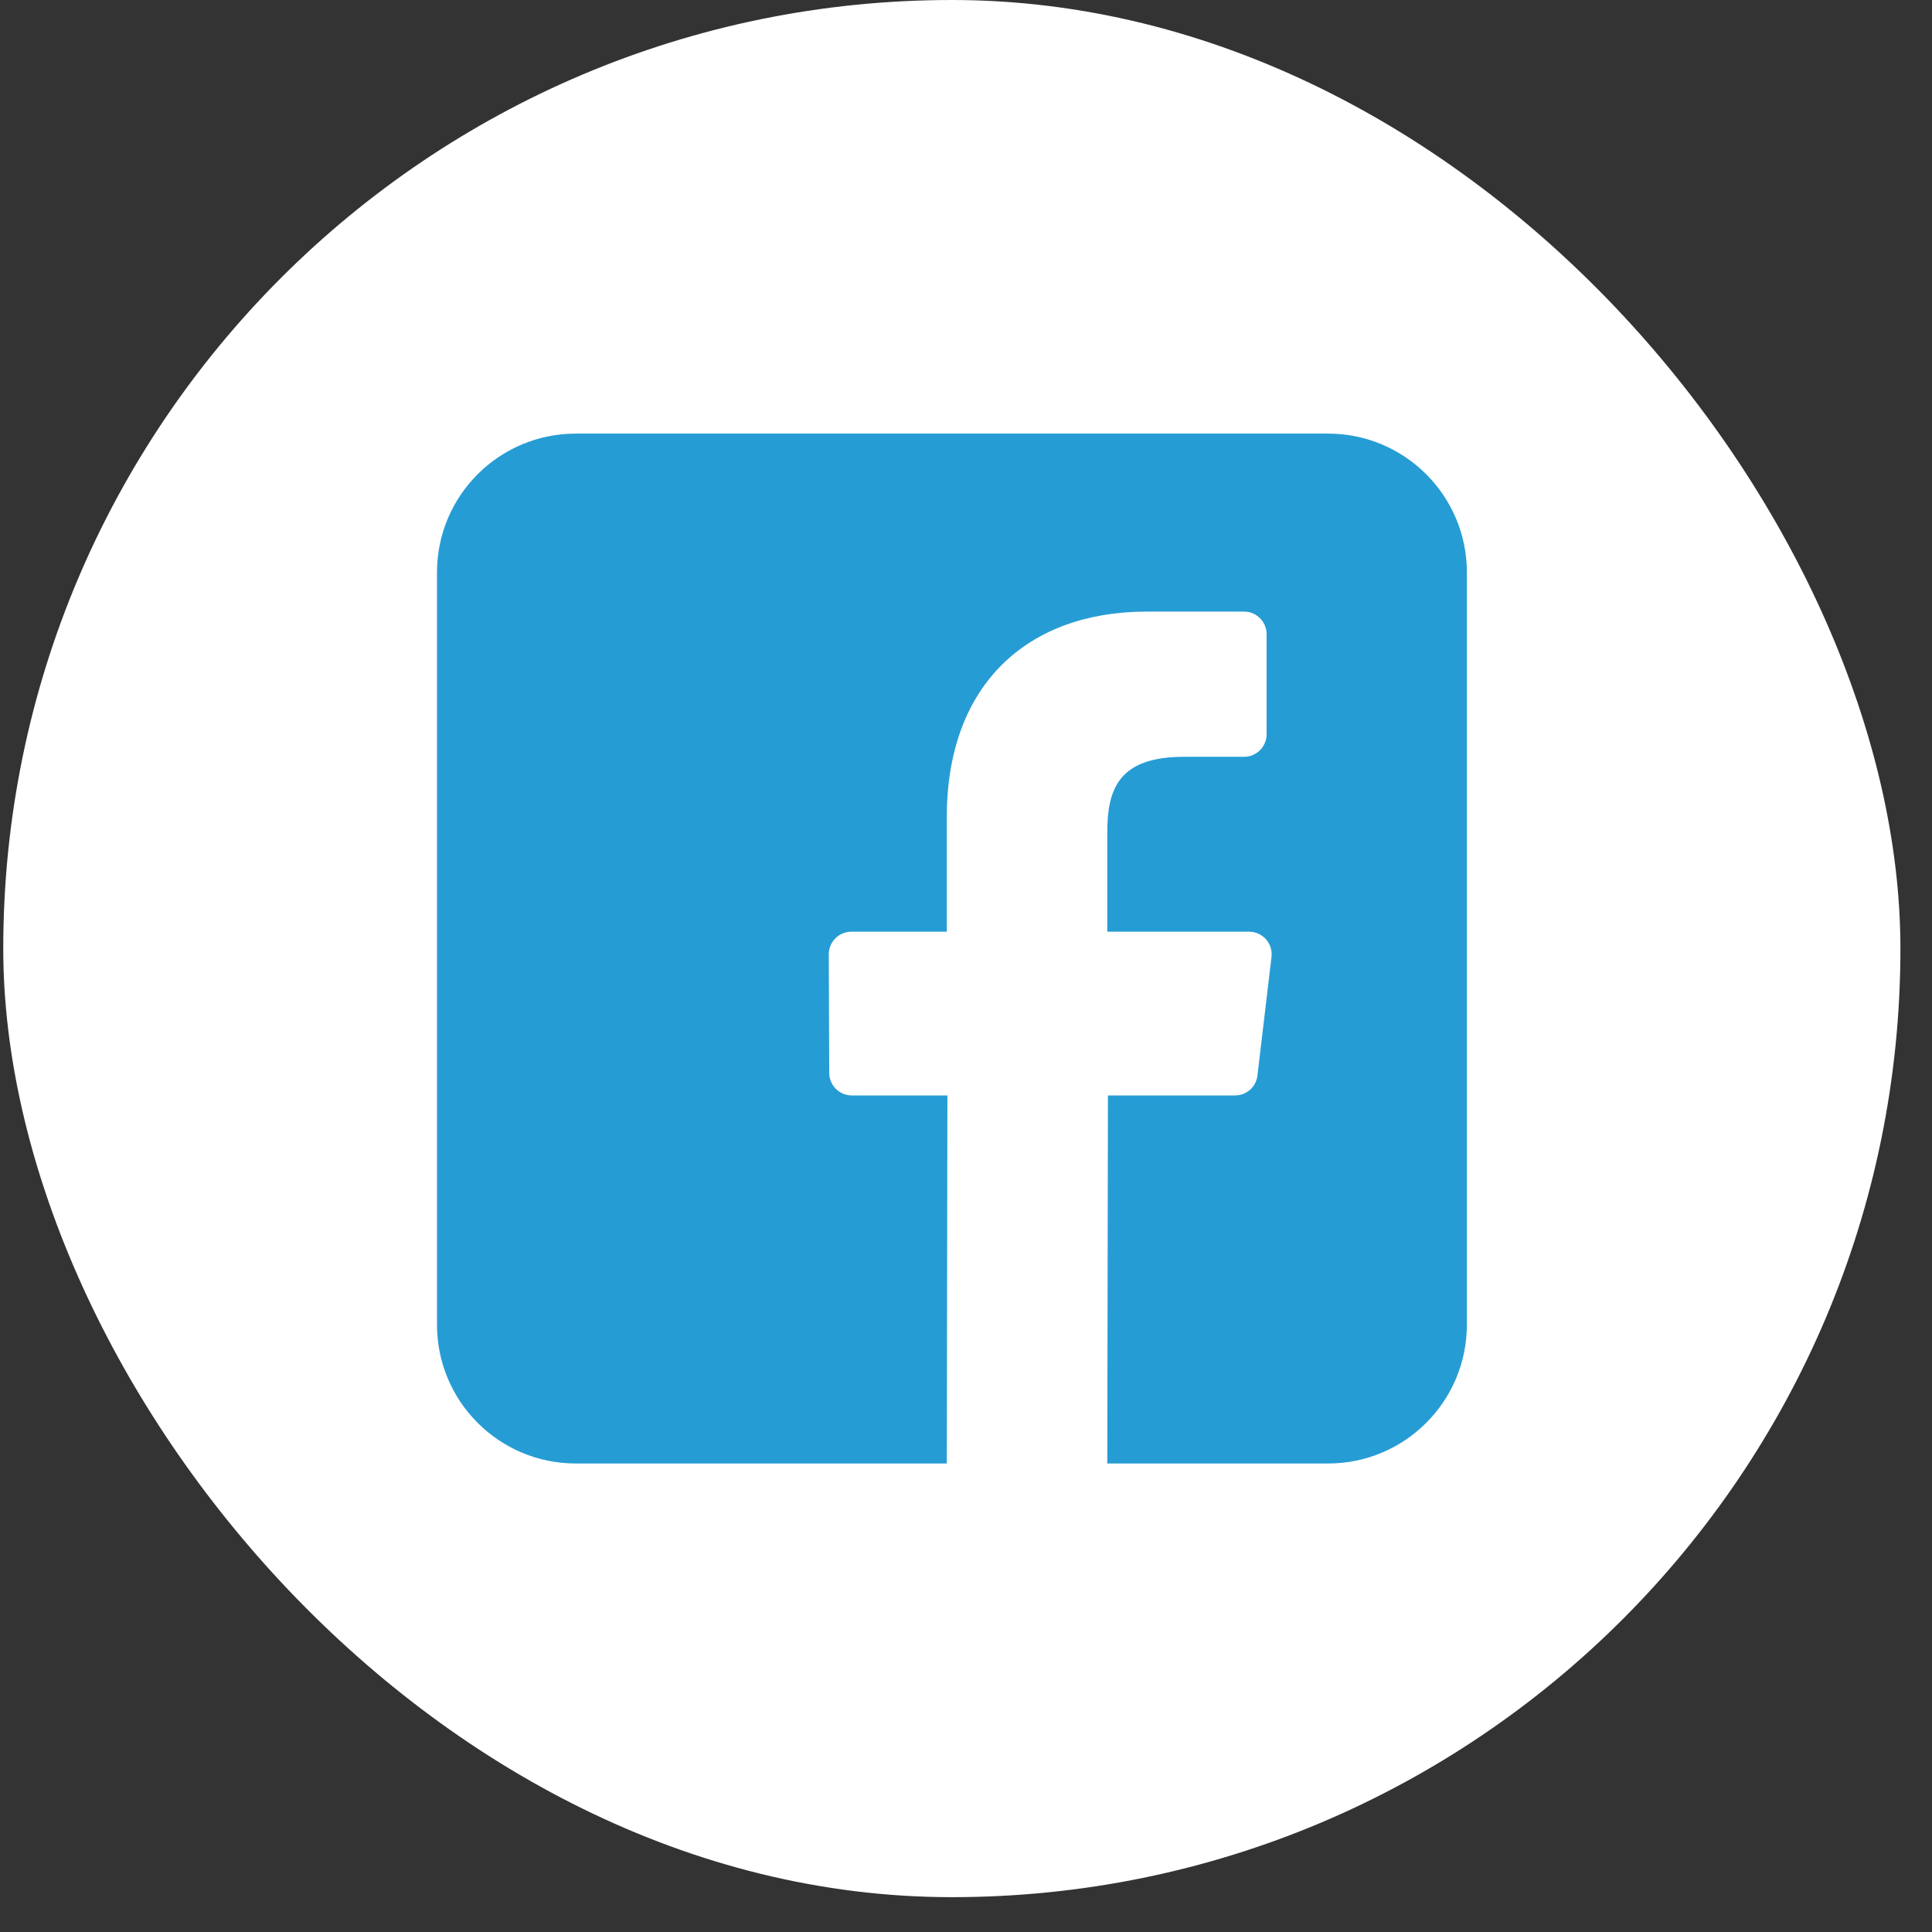
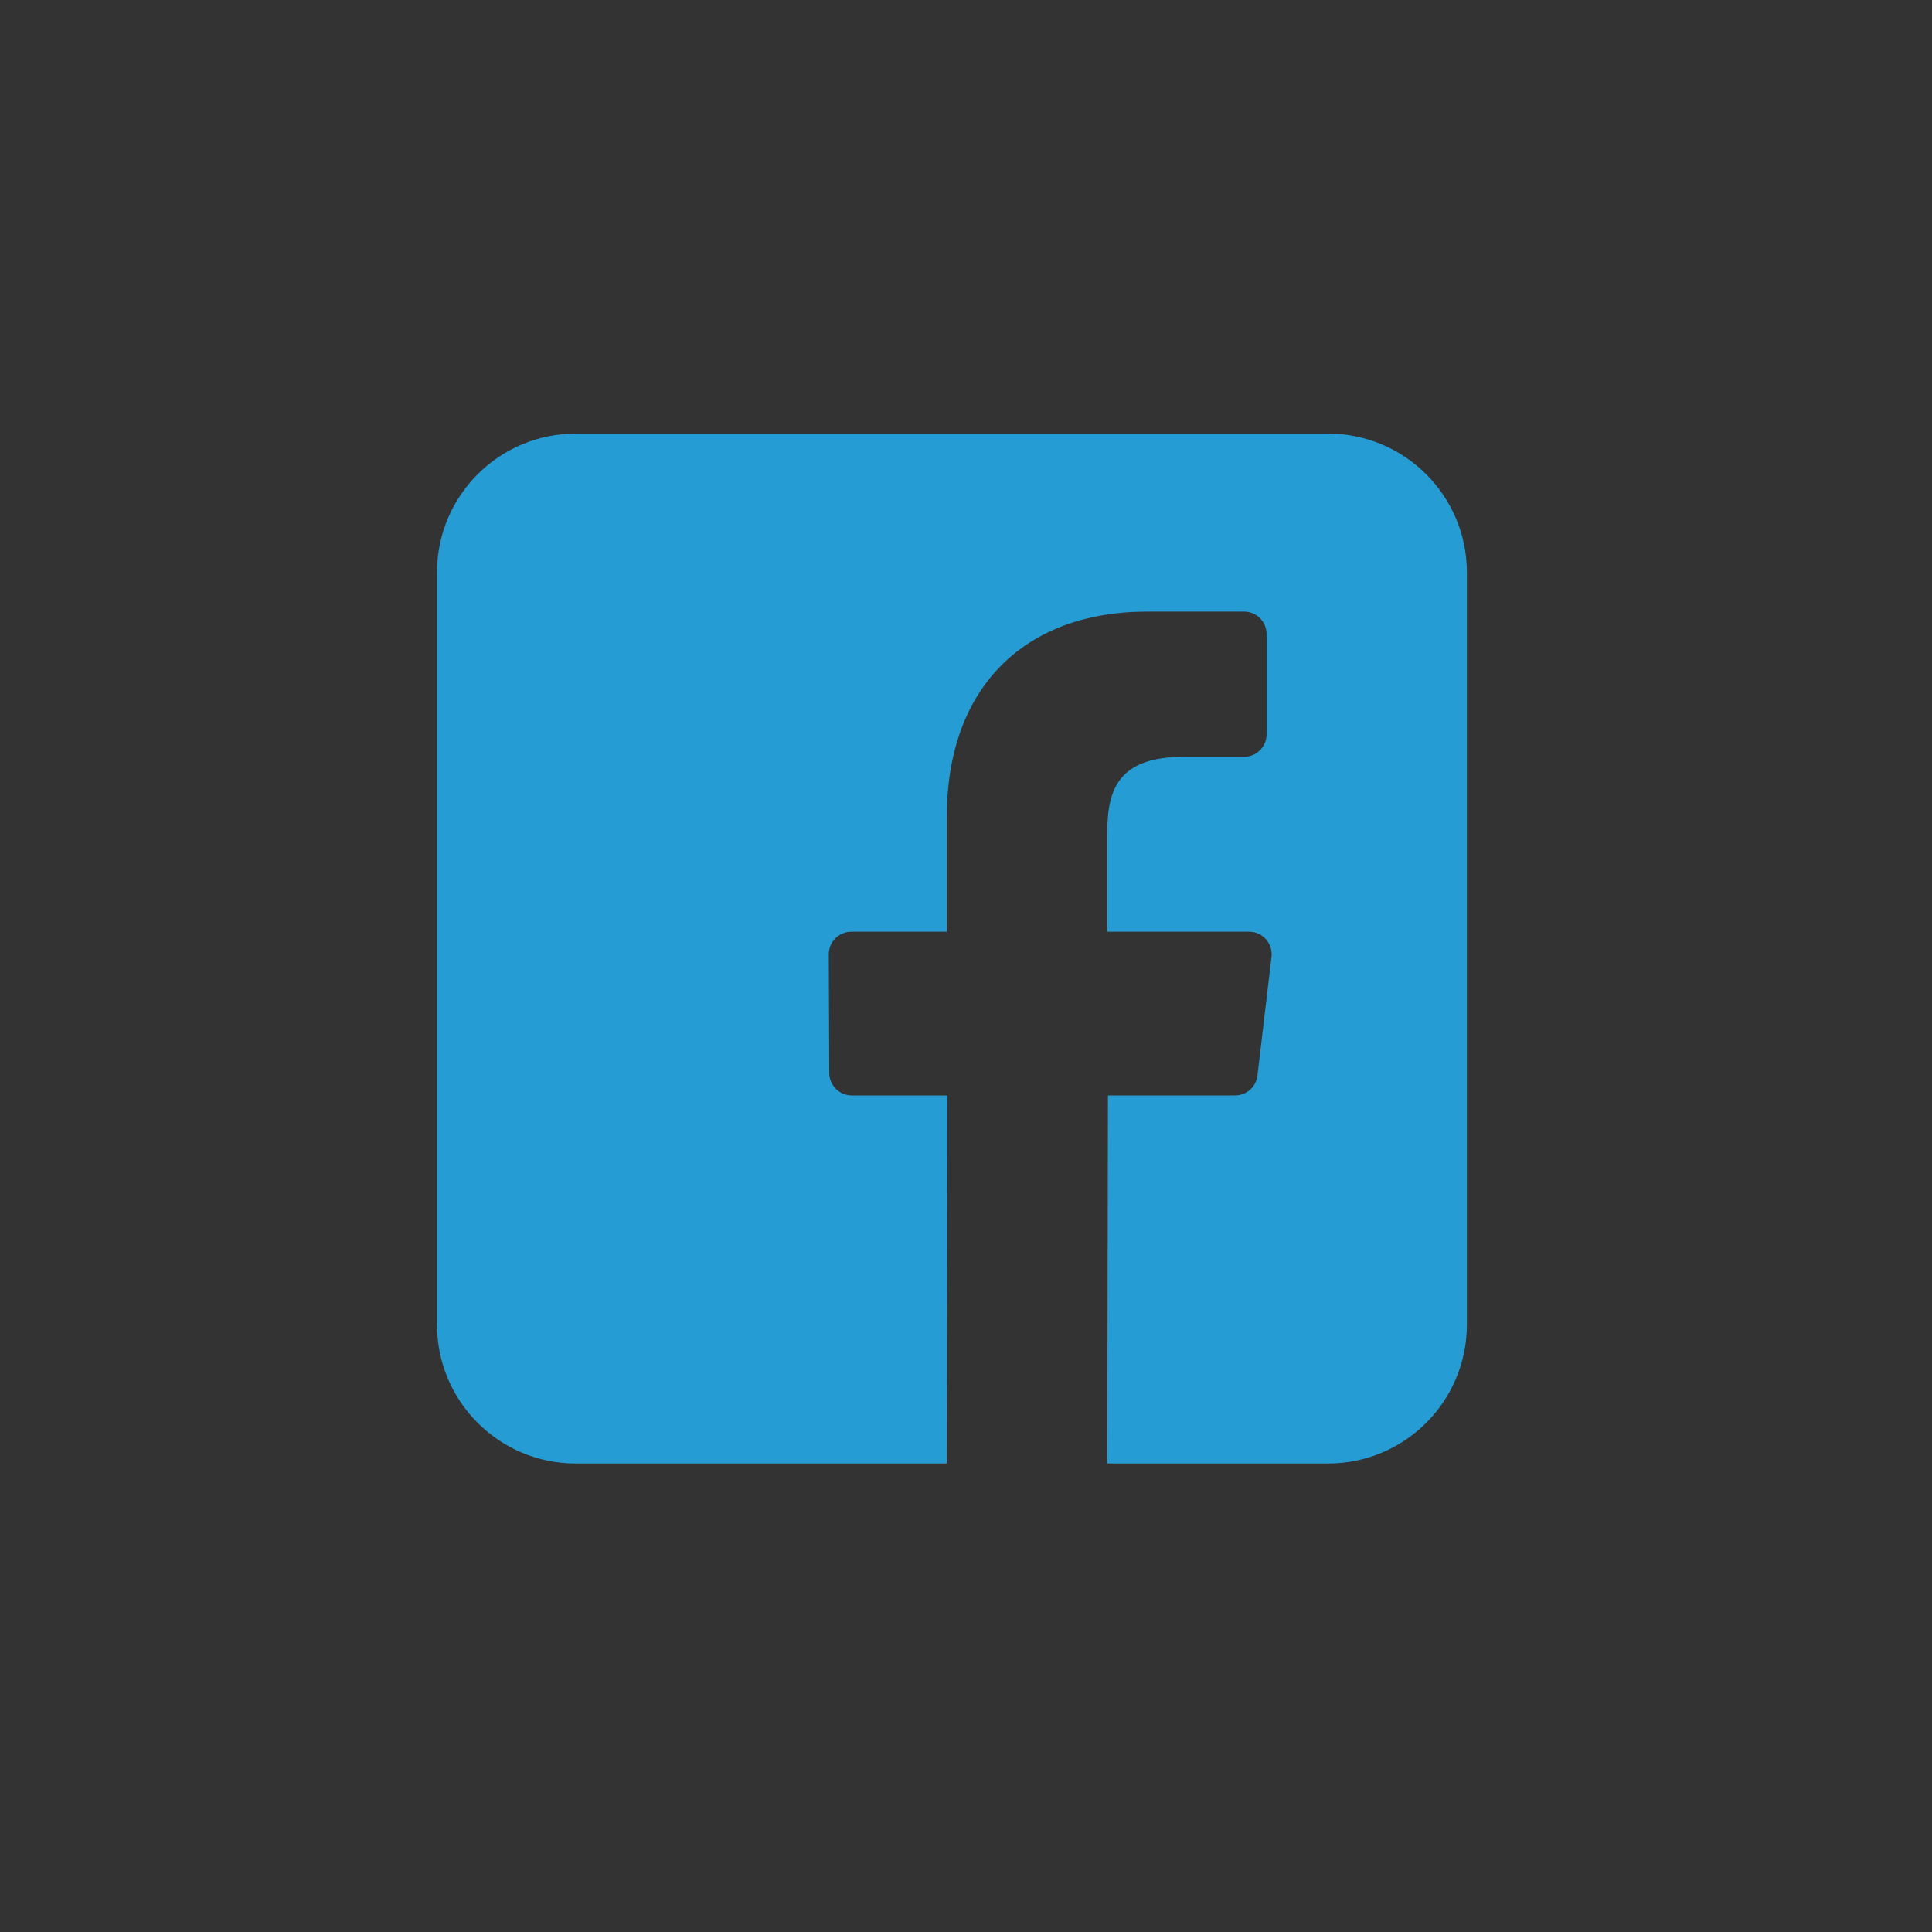
<svg xmlns="http://www.w3.org/2000/svg" width="32" height="32" viewBox="0 0 32 32" fill="none">
  <rect x="0" y="0" width="32" height="32" fill="#333333" stroke="none" />
-   <rect x="0.054" width="31.423" height="31.423" rx="15.711" fill="white" />
  <path d="M21.997 7.182H9.536C8.267 7.182 7.238 8.211 7.238 9.48V21.941C7.238 23.211 8.267 24.24 9.536 24.24H15.682L15.692 18.144H14.109C13.903 18.144 13.736 17.978 13.735 17.772L13.727 15.807C13.727 15.6 13.894 15.432 14.101 15.432H15.682V13.534C15.682 11.33 17.027 10.13 18.993 10.13H20.606C20.812 10.13 20.979 10.298 20.979 10.504V12.161C20.979 12.367 20.812 12.535 20.606 12.535L19.616 12.535C18.547 12.535 18.34 13.043 18.34 13.789V15.432H20.689C20.913 15.432 21.086 15.627 21.06 15.85L20.827 17.815C20.805 18.003 20.645 18.144 20.456 18.144H18.351L18.34 24.24H21.997C23.267 24.24 24.296 23.211 24.296 21.941V9.48C24.296 8.211 23.266 7.182 21.997 7.182Z" fill="#269CD4" />
</svg>